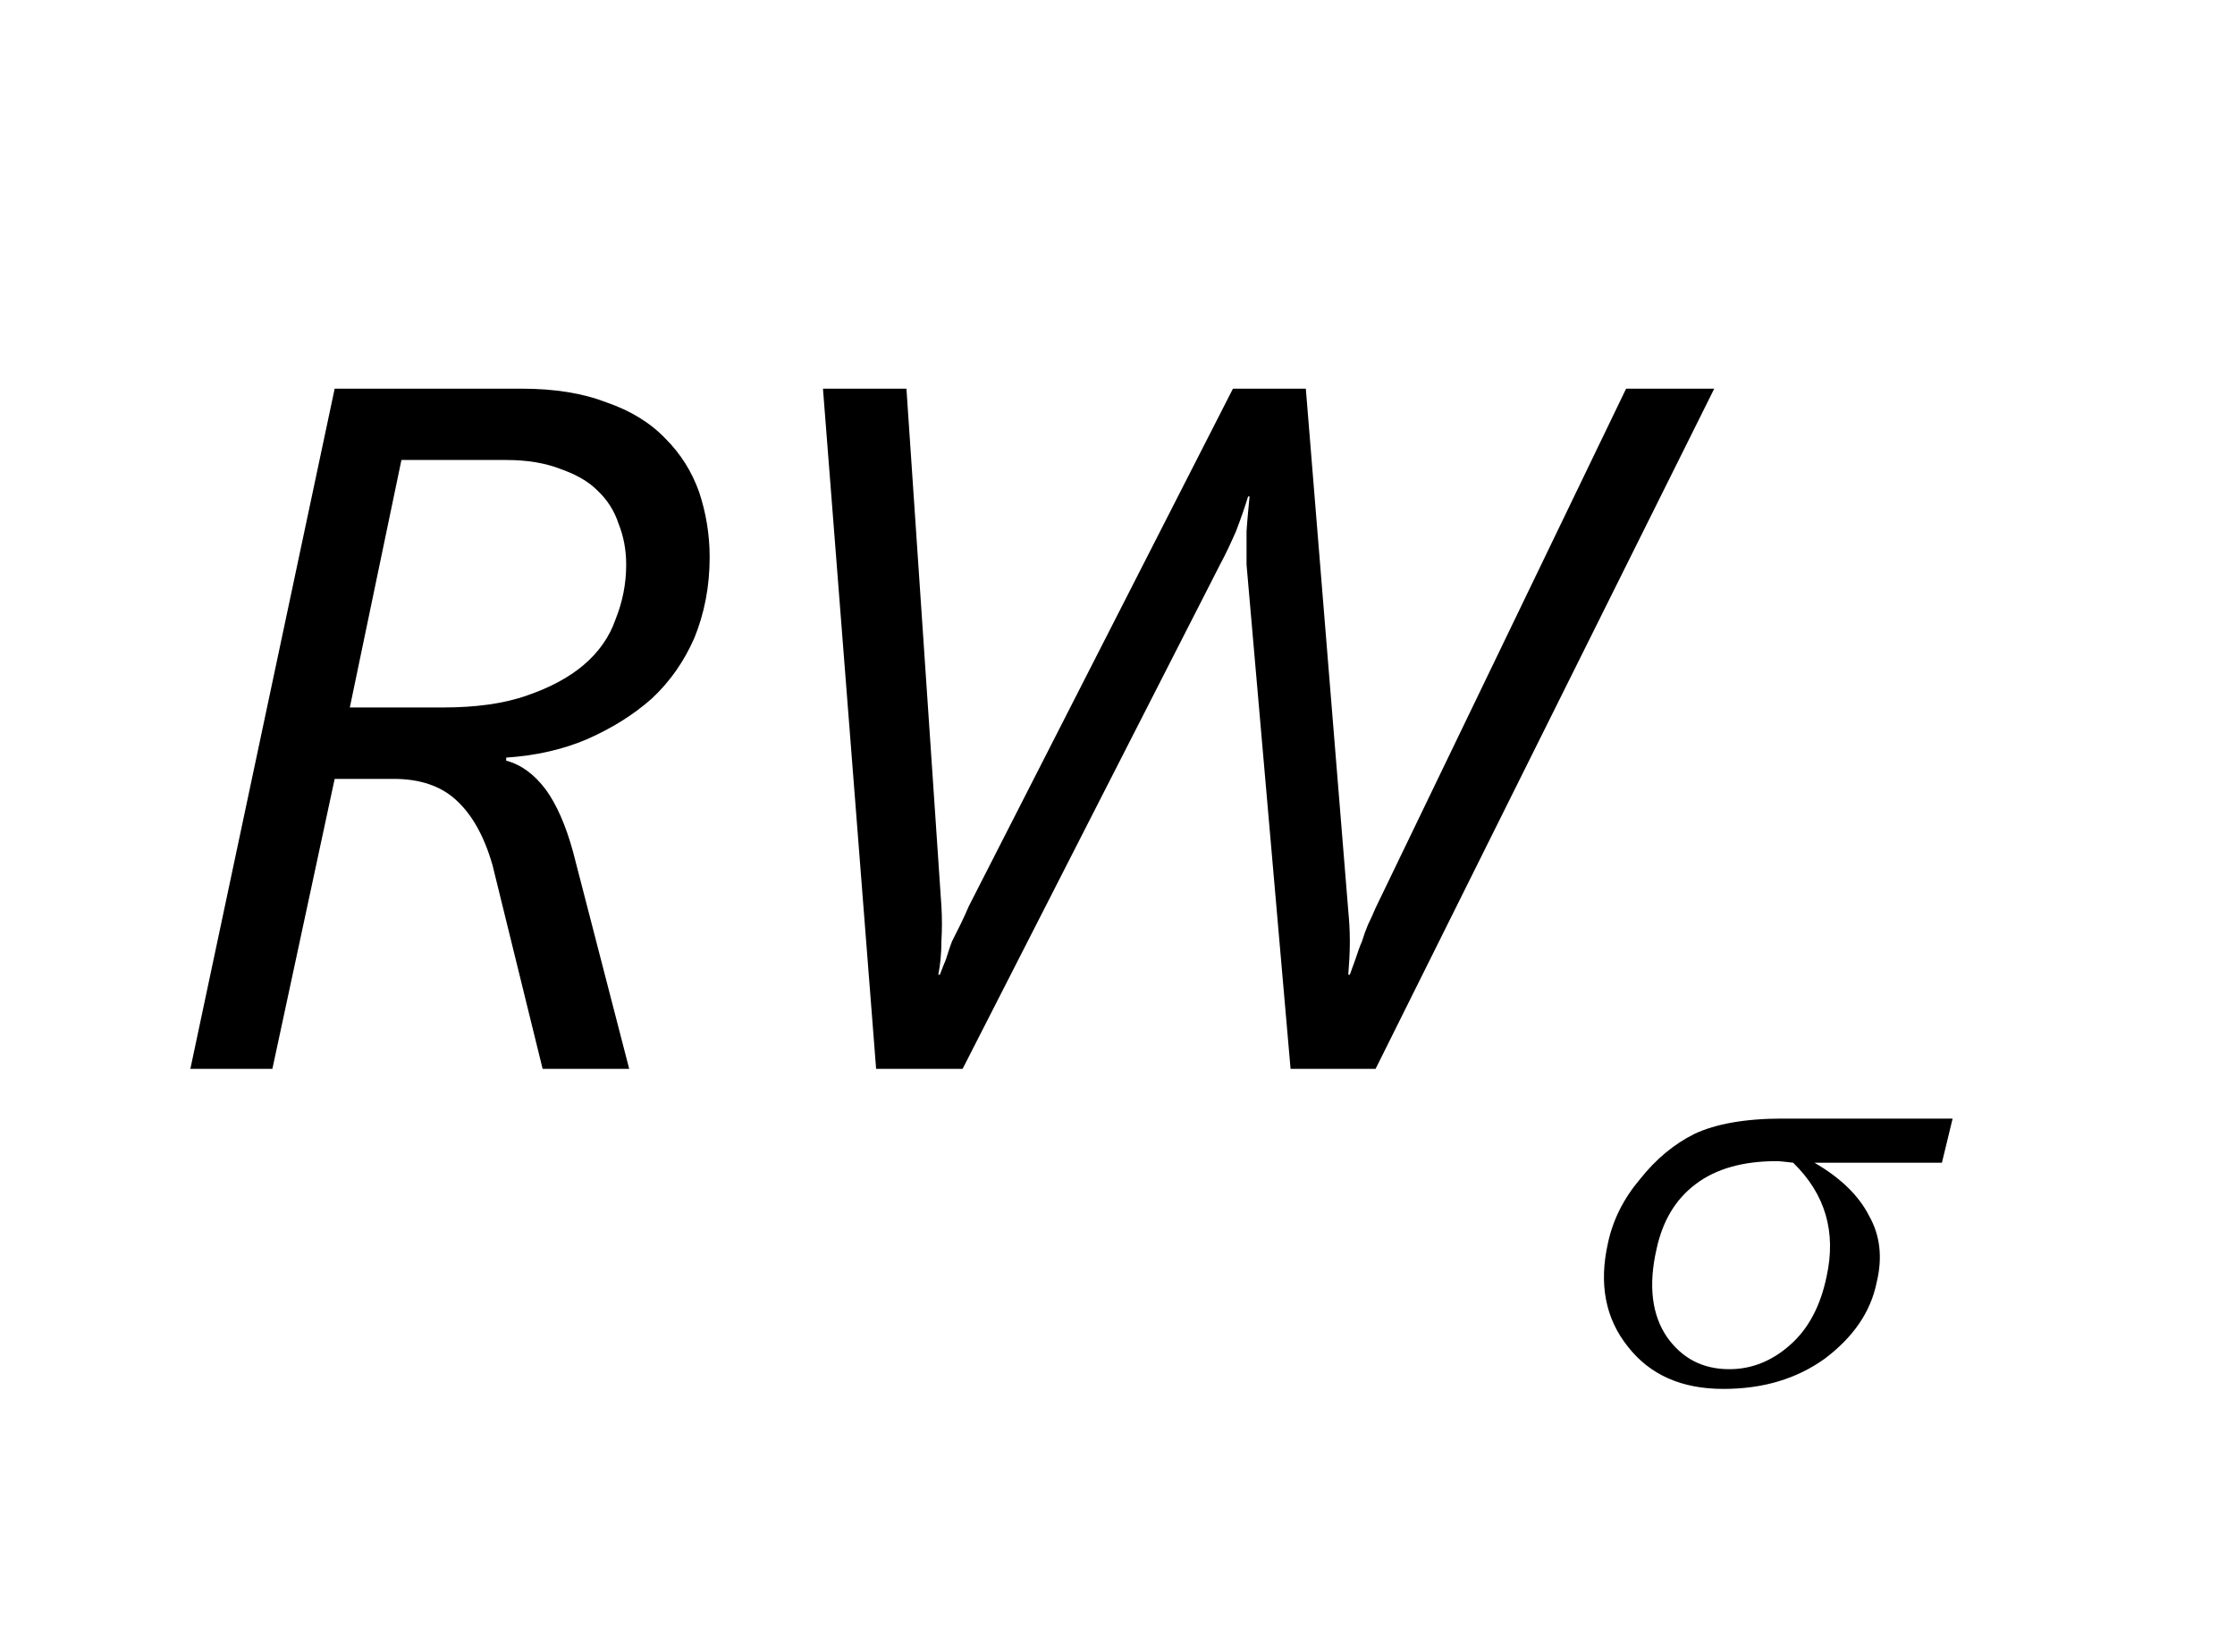
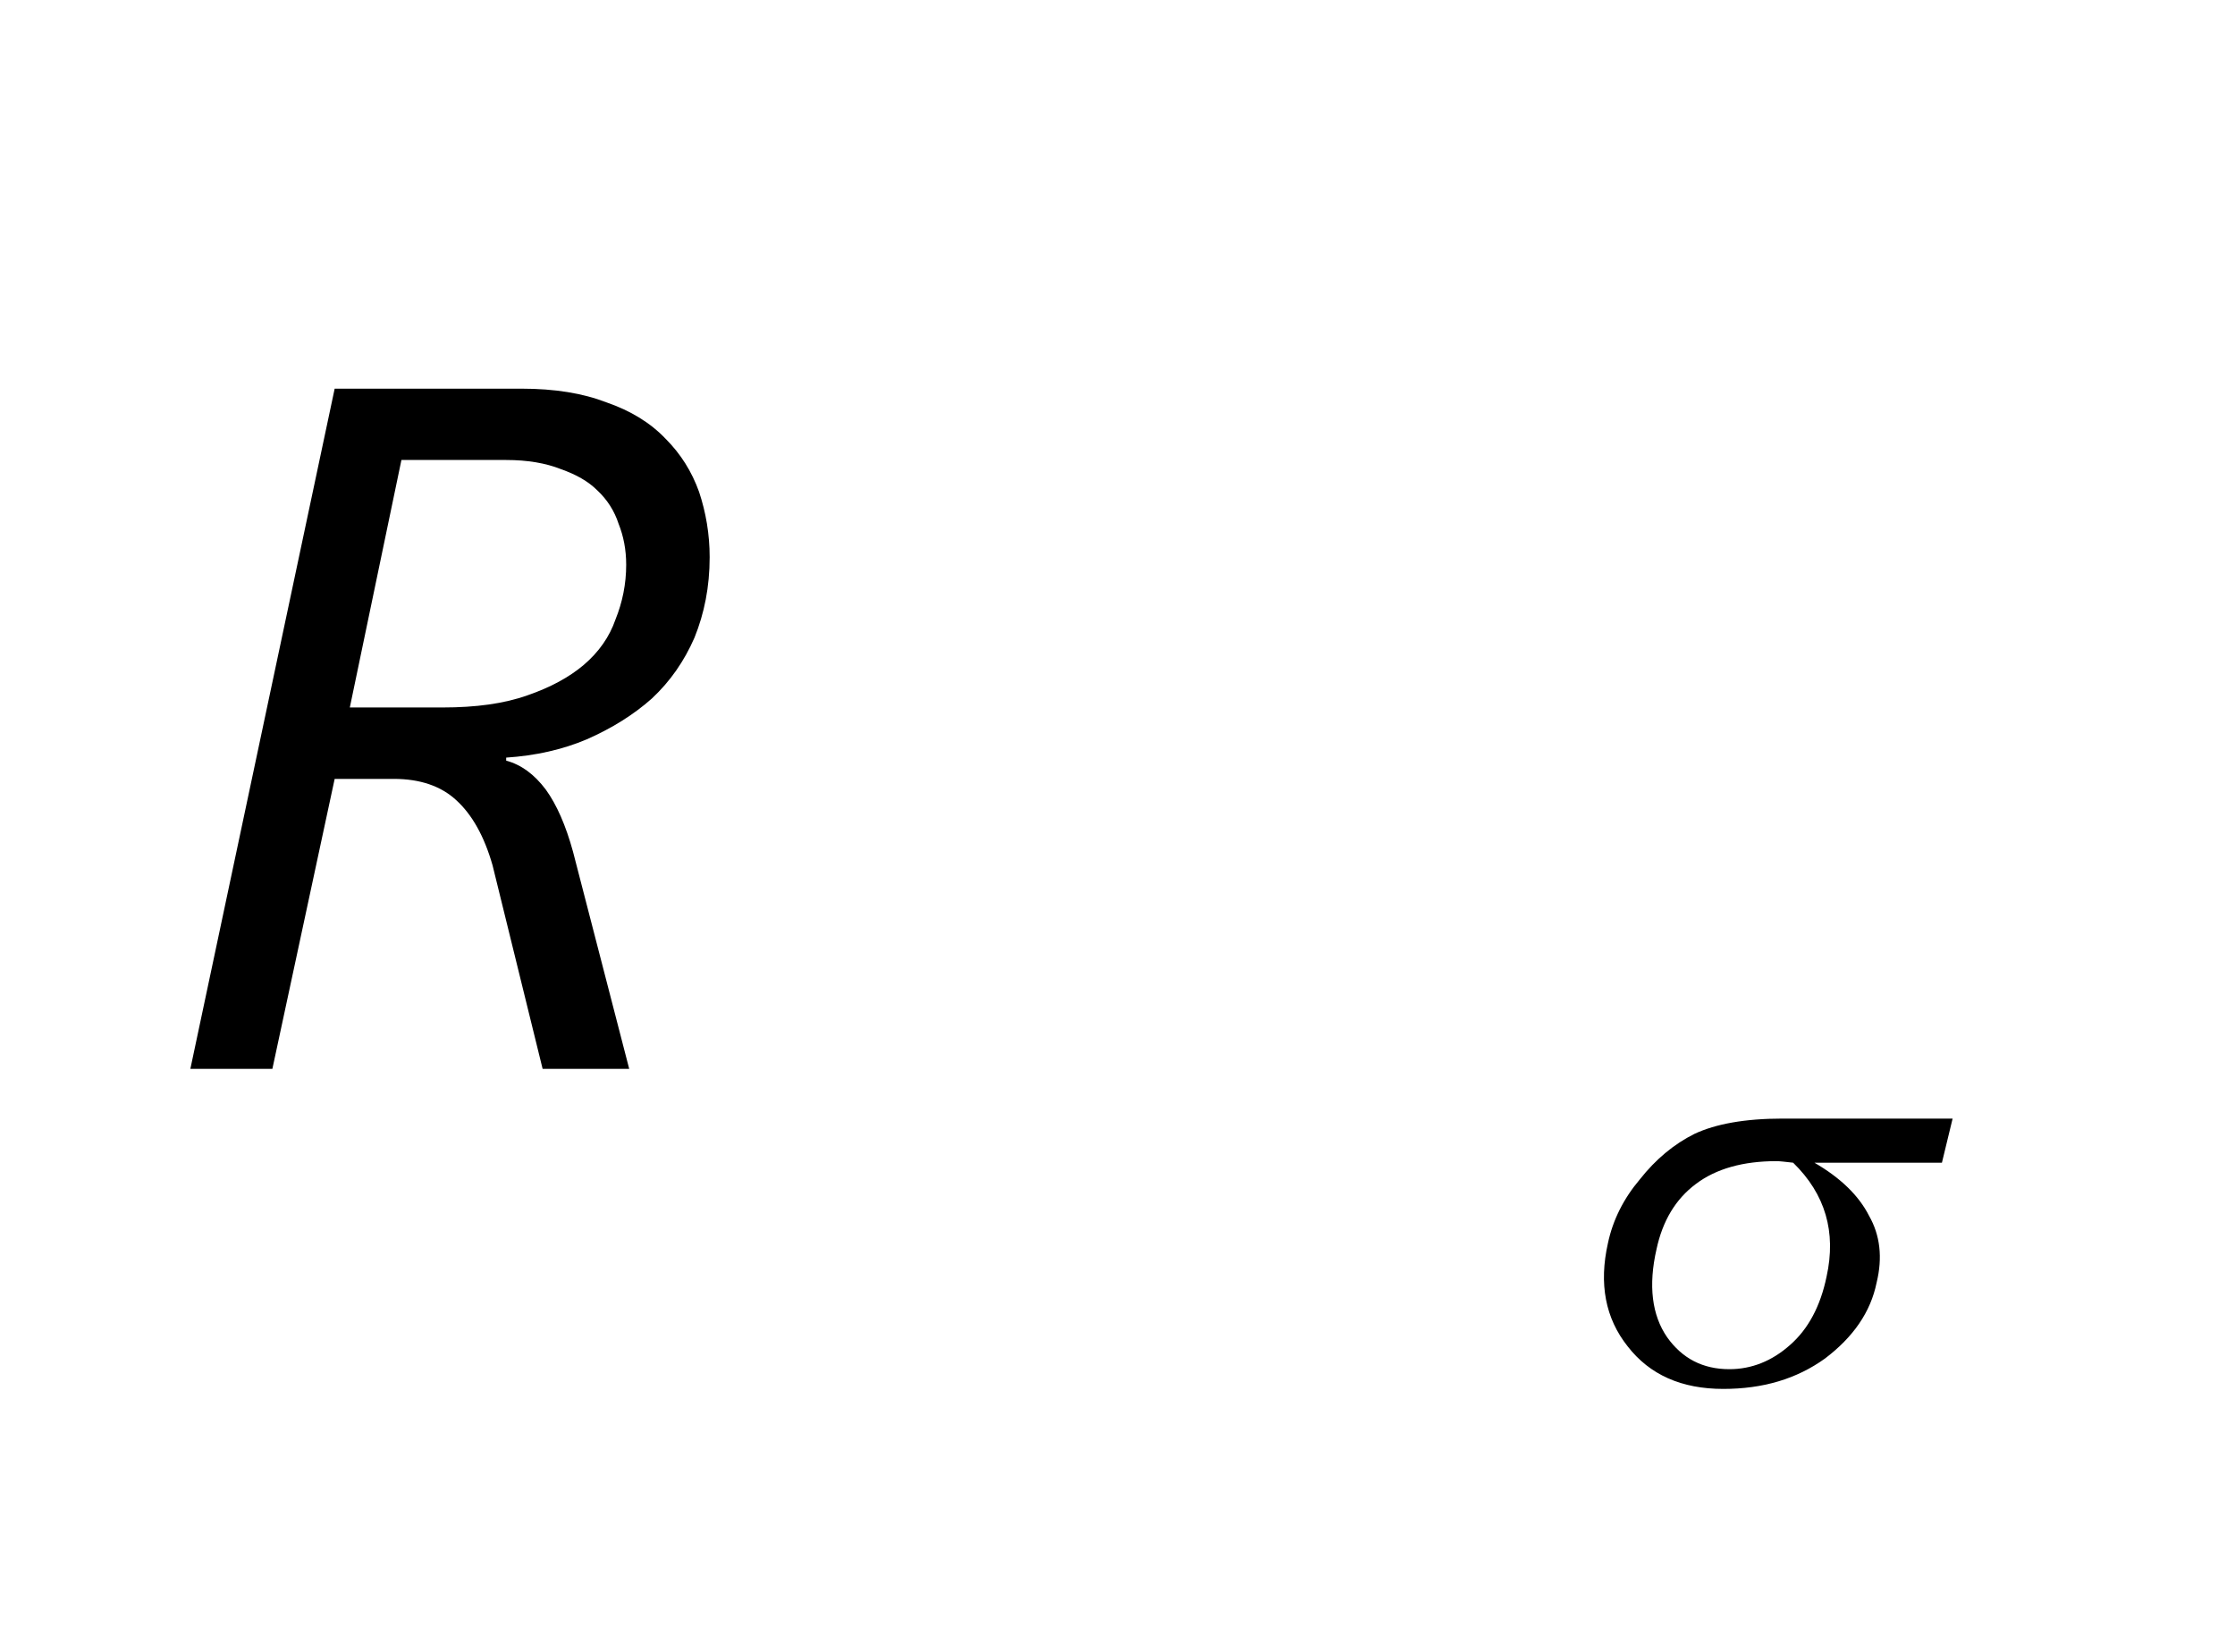
<svg xmlns="http://www.w3.org/2000/svg" xmlns:xlink="http://www.w3.org/1999/xlink" width="23pt" height="17pt" viewBox="0 0 23 17" version="1.1">
  <defs>
    <g>
      <symbol overflow="visible" id="glyph0-0">
        <path style="stroke:none;" d="M 0.812 0 L 0.812 -6.828 L 5.641 -6.828 L 5.641 0 Z M 1.531 -0.719 L 4.922 -0.719 L 4.922 -6.109 L 1.531 -6.109 Z M 1.531 -0.719 " />
      </symbol>
      <symbol overflow="visible" id="glyph0-1">
        <path style="stroke:none;" d="M 5.703 -5.266 C 5.703 -4.961 5.648 -4.688 5.547 -4.438 C 5.441 -4.195 5.297 -3.988 5.109 -3.812 C 4.922 -3.645 4.695 -3.504 4.438 -3.391 C 4.188 -3.285 3.91 -3.223 3.609 -3.203 L 3.609 -3.172 C 3.766 -3.129 3.898 -3.031 4.016 -2.875 C 4.129 -2.719 4.223 -2.504 4.297 -2.234 L 4.875 0 L 3.984 0 L 3.469 -2.094 C 3.383 -2.395 3.258 -2.617 3.094 -2.766 C 2.938 -2.91 2.723 -2.984 2.453 -2.984 L 1.844 -2.984 L 1.203 0 L 0.359 0 L 1.844 -7 L 3.766 -7 C 4.109 -7 4.398 -6.953 4.641 -6.859 C 4.891 -6.773 5.094 -6.648 5.25 -6.484 C 5.406 -6.328 5.52 -6.145 5.594 -5.938 C 5.664 -5.727 5.703 -5.504 5.703 -5.266 Z M 4.844 -5.188 C 4.844 -5.344 4.816 -5.484 4.766 -5.609 C 4.723 -5.742 4.648 -5.859 4.547 -5.953 C 4.453 -6.047 4.328 -6.117 4.172 -6.172 C 4.016 -6.234 3.828 -6.266 3.609 -6.266 L 2.531 -6.266 L 2 -3.719 L 2.953 -3.719 C 3.297 -3.719 3.586 -3.758 3.828 -3.844 C 4.066 -3.926 4.258 -4.031 4.406 -4.156 C 4.562 -4.289 4.672 -4.445 4.734 -4.625 C 4.805 -4.801 4.844 -4.988 4.844 -5.188 Z M 4.844 -5.188 " />
      </symbol>
      <symbol overflow="visible" id="glyph0-2">
-         <path style="stroke:none;" d="M 6.656 0 L 5.781 0 L 5.328 -5.188 C 5.328 -5.289 5.328 -5.406 5.328 -5.531 C 5.336 -5.656 5.348 -5.773 5.359 -5.891 L 5.344 -5.891 C 5.312 -5.785 5.27 -5.664 5.219 -5.531 C 5.164 -5.406 5.113 -5.297 5.062 -5.203 L 2.406 0 L 1.516 0 L 0.969 -7 L 1.828 -7 L 2.188 -1.672 C 2.195 -1.555 2.195 -1.438 2.188 -1.312 C 2.188 -1.188 2.176 -1.07 2.156 -0.969 L 2.172 -0.969 C 2.191 -1.02 2.211 -1.07 2.234 -1.125 C 2.254 -1.188 2.273 -1.25 2.297 -1.312 C 2.328 -1.375 2.359 -1.438 2.391 -1.5 C 2.422 -1.562 2.445 -1.617 2.469 -1.672 L 5.188 -7 L 5.938 -7 L 6.375 -1.625 C 6.383 -1.539 6.391 -1.438 6.391 -1.312 C 6.391 -1.188 6.383 -1.07 6.375 -0.969 L 6.391 -0.969 C 6.41 -1.02 6.43 -1.078 6.453 -1.141 C 6.473 -1.203 6.492 -1.258 6.516 -1.312 C 6.535 -1.375 6.555 -1.43 6.578 -1.484 C 6.609 -1.547 6.633 -1.602 6.656 -1.656 L 9.234 -7 L 10.141 -7 Z M 6.656 0 " />
-       </symbol>
+         </symbol>
      <symbol overflow="visible" id="glyph1-0">
        <path style="stroke:none;" d="M 0.297 0 L 1.125 -3.75 L 4.125 -3.75 L 3.297 0 Z M 0.406 -0.094 L 3.219 -0.094 L 4 -3.656 L 1.188 -3.656 Z M 0.406 -0.094 " />
      </symbol>
      <symbol overflow="visible" id="glyph1-1">
        <path style="stroke:none;" d="M 3.984 -2.234 L 2.672 -2.234 C 2.941 -2.078 3.129 -1.895 3.234 -1.688 C 3.348 -1.488 3.375 -1.258 3.312 -1 C 3.25 -0.695 3.07 -0.438 2.781 -0.219 C 2.488 -0.008 2.141 0.094 1.734 0.094 C 1.305 0.094 0.977 -0.051 0.75 -0.344 C 0.52 -0.633 0.453 -0.988 0.547 -1.406 C 0.598 -1.645 0.707 -1.863 0.875 -2.062 C 1.039 -2.27 1.227 -2.426 1.438 -2.531 C 1.656 -2.633 1.957 -2.688 2.344 -2.688 L 4.094 -2.688 Z M 2.453 -2.234 C 2.379 -2.242 2.32 -2.25 2.281 -2.25 C 1.938 -2.25 1.66 -2.172 1.453 -2.016 C 1.242 -1.859 1.109 -1.633 1.047 -1.344 C 0.961 -0.969 1 -0.664 1.156 -0.438 C 1.312 -0.219 1.523 -0.109 1.797 -0.109 C 2.023 -0.109 2.234 -0.191 2.422 -0.359 C 2.609 -0.523 2.734 -0.758 2.797 -1.062 C 2.898 -1.52 2.785 -1.91 2.453 -2.234 Z M 2.453 -2.234 " />
      </symbol>
    </g>
  </defs>
  <g id="surface1">
    <g style="fill:rgb(0%,0%,0%);fill-opacity:1;">
      <use xlink:href="#glyph0-1" x="1.6" y="11" />
    </g>
    <g style="fill:rgb(0%,0%,0%);fill-opacity:1;">
      <use xlink:href="#glyph0-2" x="7.5" y="11" />
    </g>
    <g style="fill:rgb(0%,0%,0%);fill-opacity:1;">
      <use xlink:href="#glyph1-1" x="16" y="14.2" />
    </g>
  </g>
</svg>